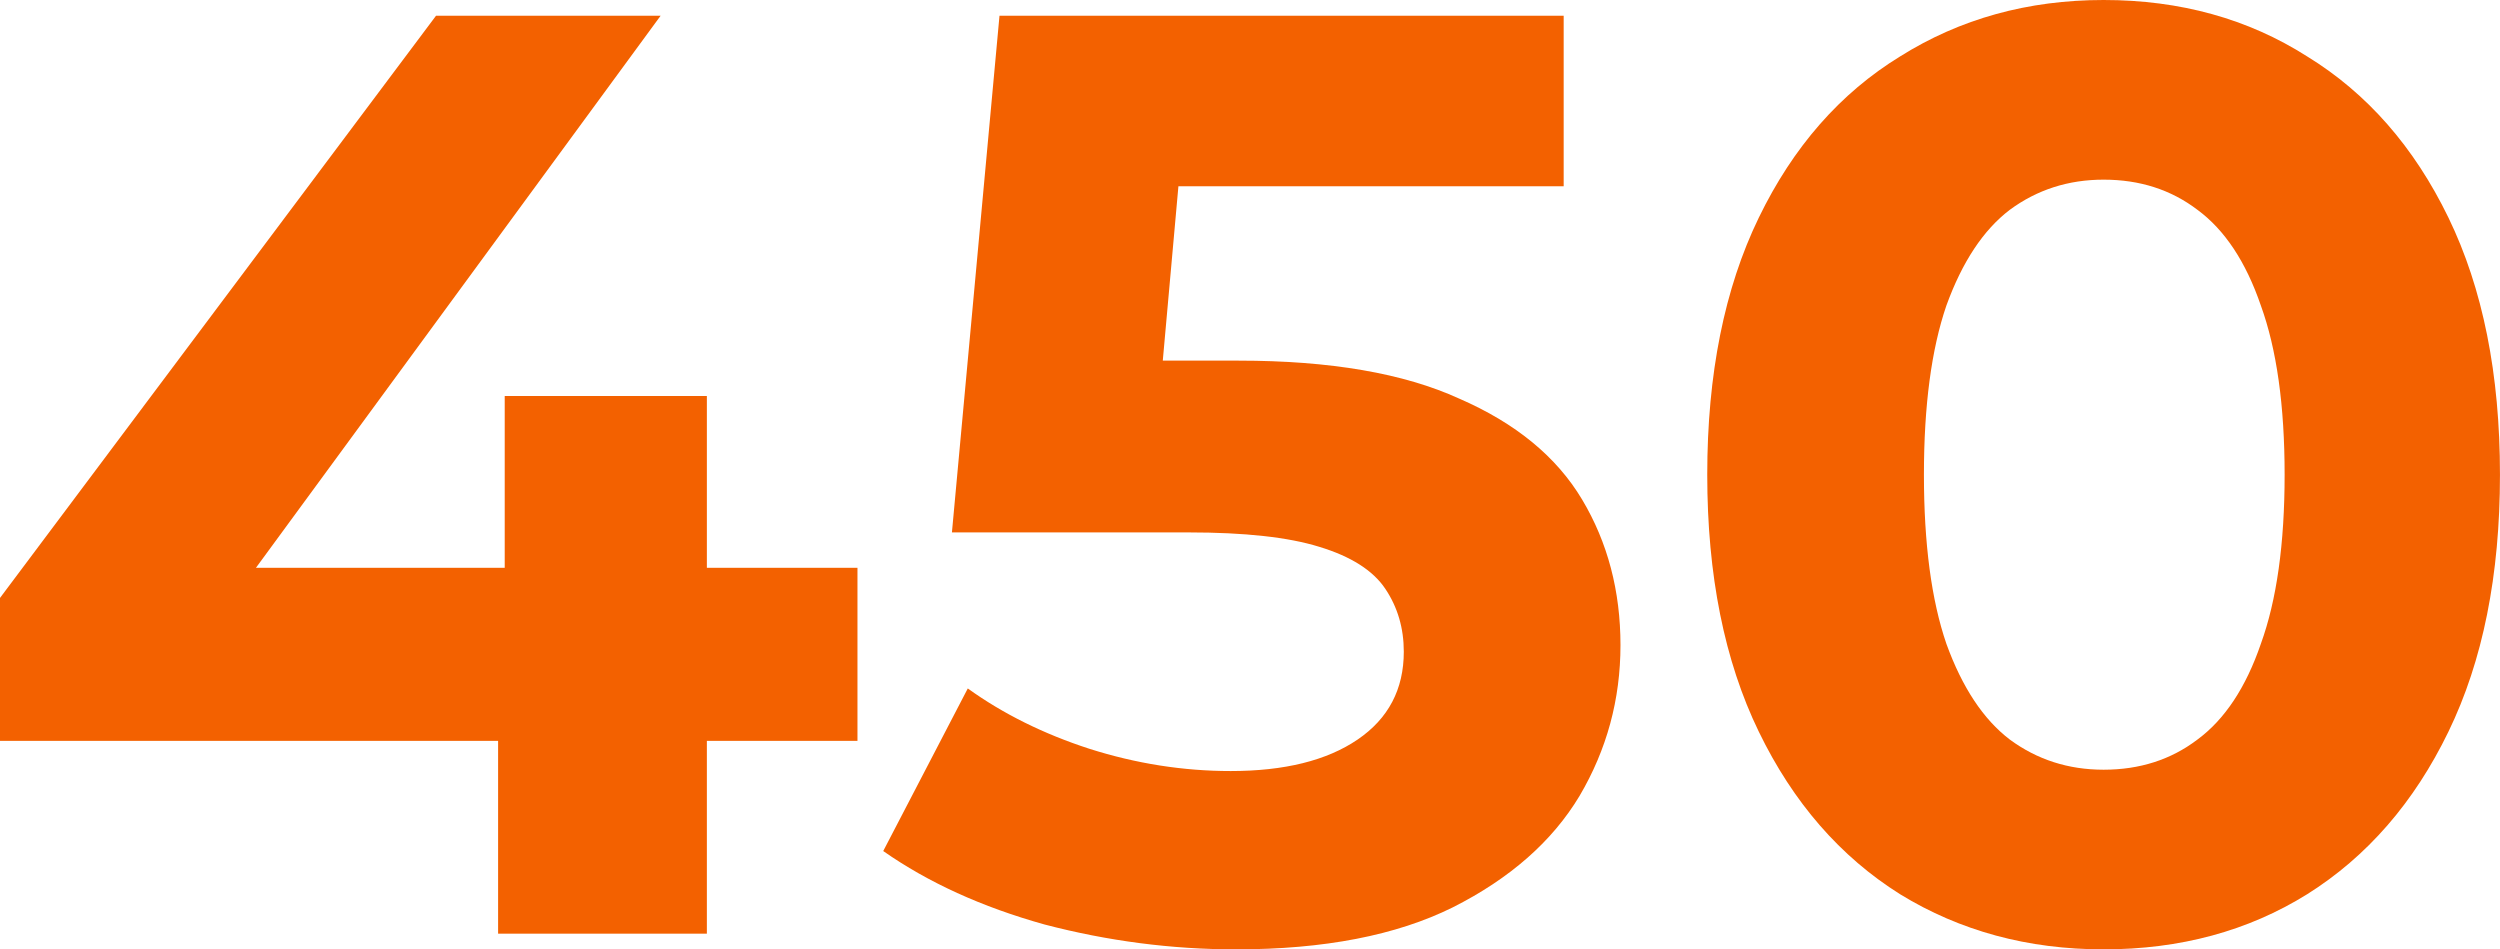
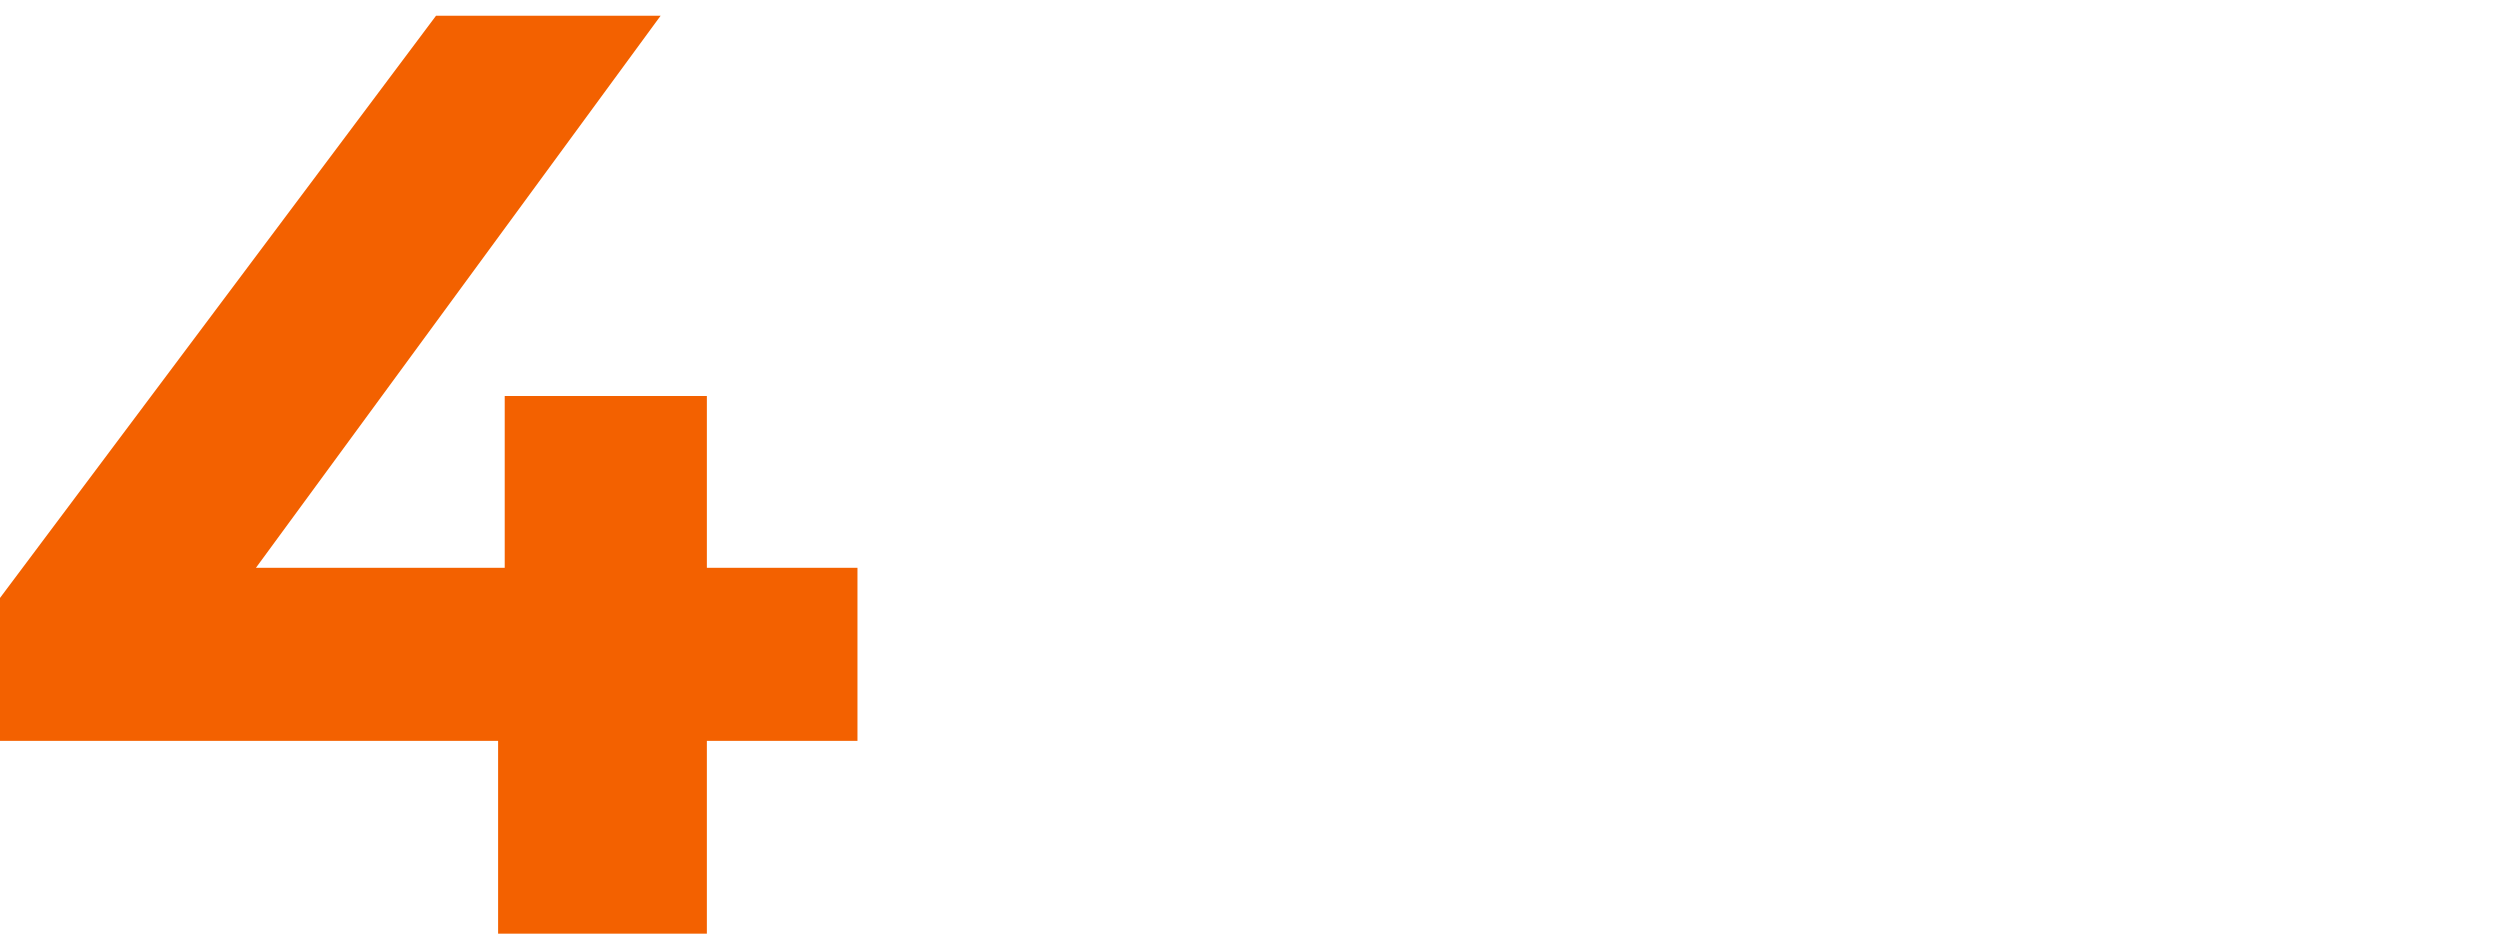
<svg xmlns="http://www.w3.org/2000/svg" width="79" height="30" viewBox="0 0 79 30" fill="none">
-   <path d="M66.474 30C64.081 30 61.938 29.419 60.045 28.259C58.152 27.071 56.663 25.359 55.578 23.121C54.492 20.884 53.949 18.177 53.949 15C53.949 11.823 54.492 9.116 55.578 6.878C56.663 4.641 58.152 2.942 60.045 1.782C61.938 0.594 64.081 0 66.474 0C68.896 0 71.039 0.594 72.904 1.782C74.797 2.942 76.286 4.641 77.371 6.878C78.457 9.116 78.999 11.823 78.999 15C78.999 18.177 78.457 20.884 77.371 23.121C76.286 25.359 74.797 27.071 72.904 28.259C71.039 29.419 68.896 30 66.474 30ZM66.474 24.323C67.616 24.323 68.604 24.005 69.439 23.37C70.302 22.734 70.969 21.726 71.443 20.345C71.944 18.964 72.194 17.182 72.194 15C72.194 12.818 71.944 11.036 71.443 9.655C70.969 8.273 70.302 7.265 69.439 6.63C68.604 5.994 67.616 5.677 66.474 5.677C65.361 5.677 64.373 5.994 63.51 6.63C62.675 7.265 62.007 8.273 61.506 9.655C61.033 11.036 60.796 12.818 60.796 15C60.796 17.182 61.033 18.964 61.506 20.345C62.007 21.726 62.675 22.734 63.51 23.37C64.373 24.005 65.361 24.323 66.474 24.323Z" fill="#F36100" />
-   <path d="M39.058 30C37.026 30 35.008 29.738 33.004 29.213C31.027 28.661 29.33 27.887 27.91 26.893L30.582 21.755C31.695 22.556 32.976 23.191 34.423 23.661C35.898 24.13 37.388 24.365 38.891 24.365C40.588 24.365 41.924 24.034 42.899 23.371C43.873 22.708 44.36 21.782 44.36 20.594C44.36 19.849 44.165 19.186 43.775 18.605C43.386 18.025 42.69 17.583 41.688 17.279C40.714 16.976 39.336 16.824 37.554 16.824H30.081L31.584 0.498H49.412V5.885H37.238L36.744 11.396H39.141C42.036 11.396 44.36 11.796 46.113 12.597C47.895 13.371 49.189 14.434 49.996 15.788C50.803 17.141 51.207 18.674 51.207 20.387C51.207 22.1 50.776 23.688 49.913 25.152C49.05 26.589 47.714 27.763 45.905 28.674C44.123 29.558 41.841 30 39.058 30Z" fill="#F36100" />
  <path d="M0 23.412V18.895L13.778 0.498H20.875L8.088 17.942H27.096V23.412H0ZM15.74 29.503V23.412L15.949 17.942V12.514H22.337V29.503H15.74Z" fill="#F36100" />
</svg>